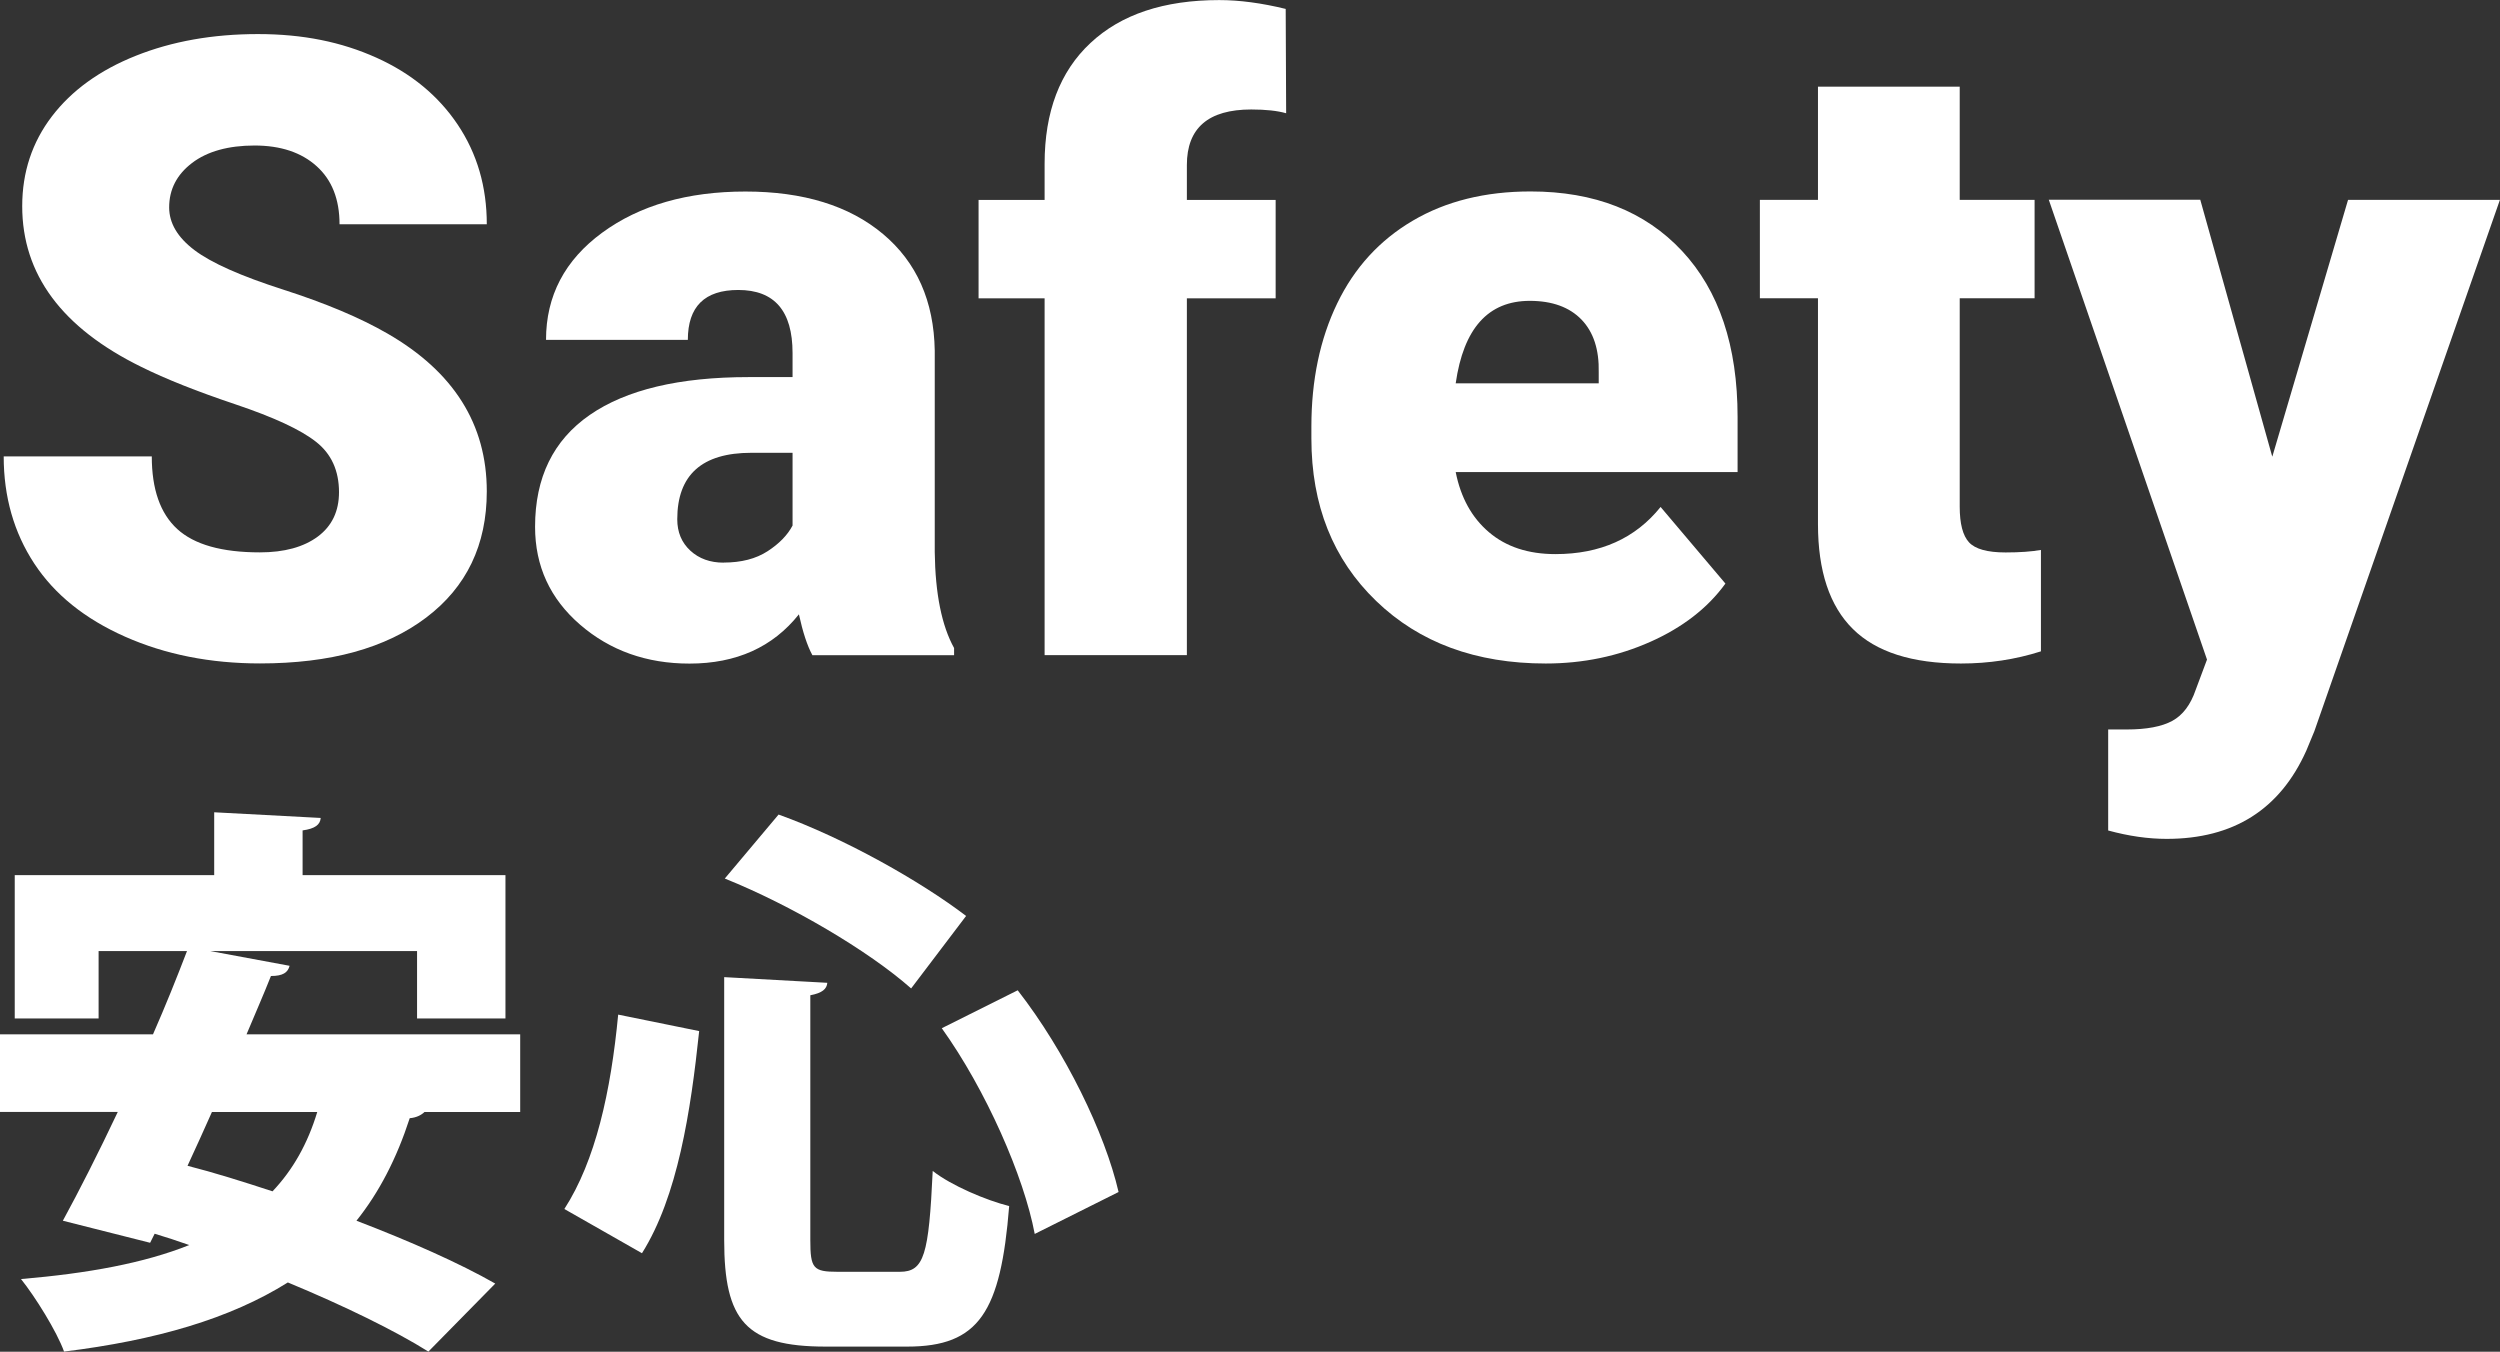
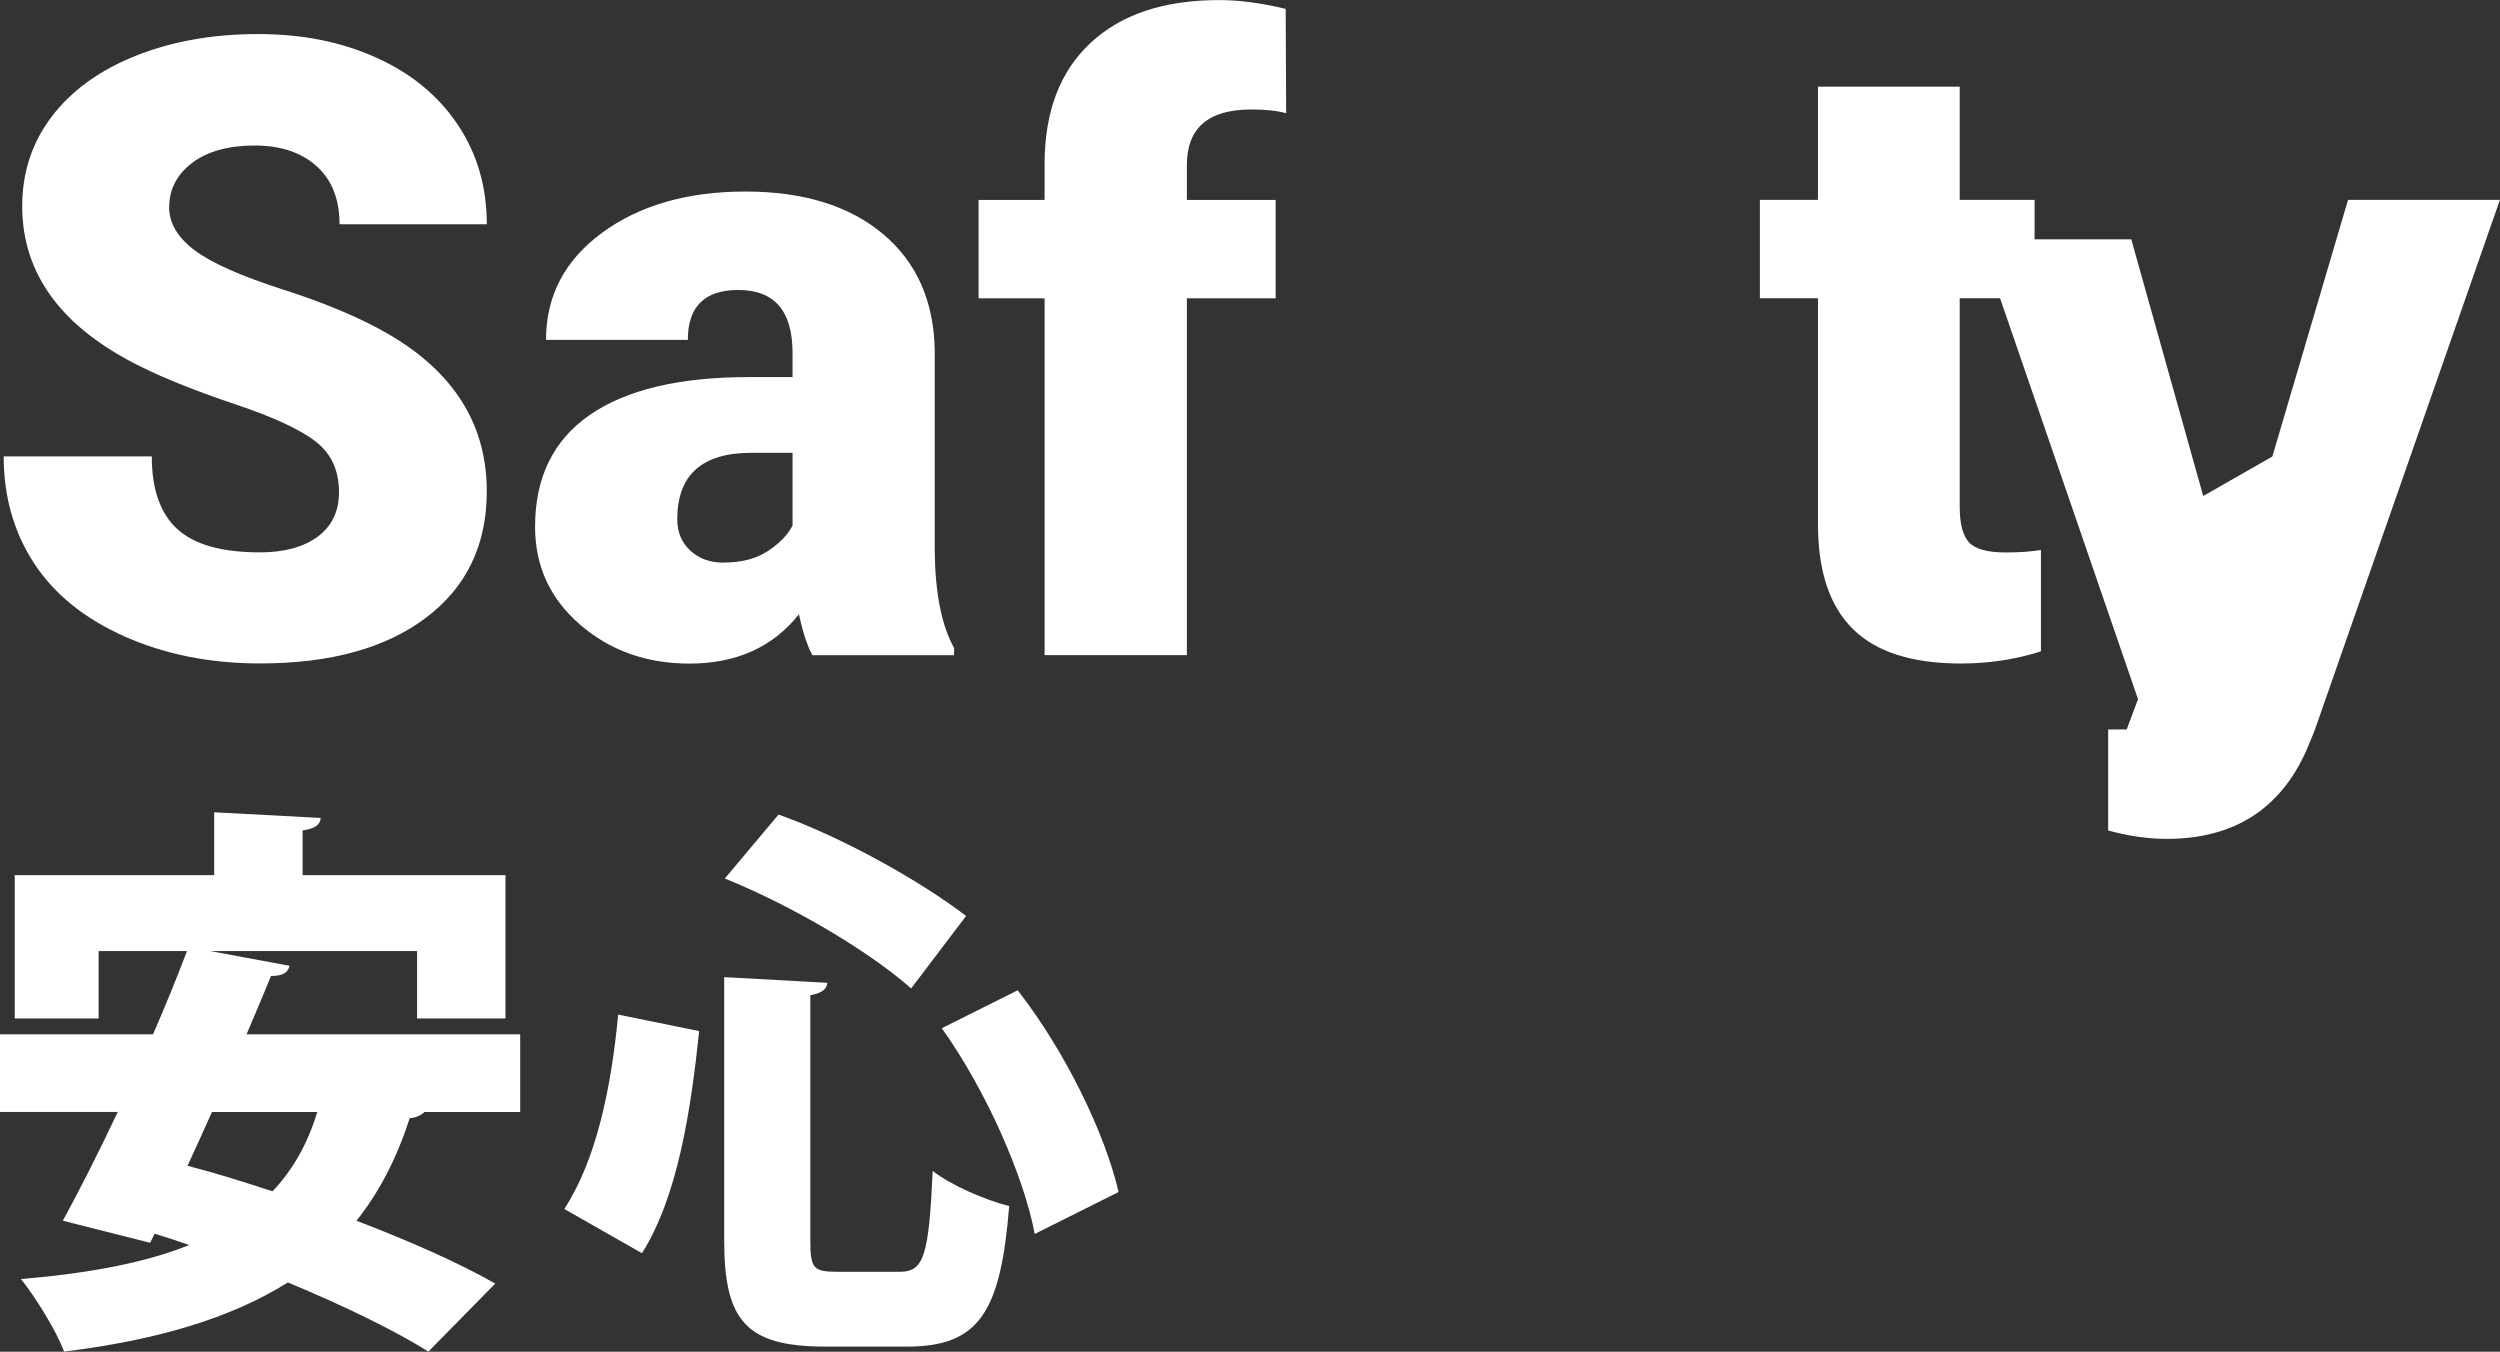
<svg xmlns="http://www.w3.org/2000/svg" id="_レイヤー_2" data-name="レイヤー 2" viewBox="0 0 330.89 178.91">
  <rect x="0" y="0" width="330.89" height="178.91" fill="#333333" stroke="none" />
  <defs>
    <style> .cls-1 { fill: #fff; } </style>
  </defs>
  <g id="_画像" data-name="画像">
    <g>
      <path class="cls-1" d="M44.87,65.16c0-2.86-1.01-5.09-3.04-6.68-2.02-1.6-5.58-3.25-10.66-4.96-5.09-1.71-9.25-3.36-12.47-4.96-10.51-5.16-15.76-12.25-15.76-21.27,0-4.49,1.31-8.46,3.93-11.89,2.62-3.43,6.32-6.11,11.11-8.02,4.79-1.91,10.17-2.87,16.15-2.87s11.05,1.04,15.68,3.12c4.62,2.08,8.21,5.04,10.78,8.88s3.84,8.23,3.84,13.17h-19.49c0-3.3-1.01-5.87-3.04-7.69-2.02-1.82-4.76-2.73-8.21-2.73s-6.25.77-8.27,2.31c-2.02,1.54-3.03,3.5-3.03,5.88,0,2.08,1.11,3.96,3.34,5.65,2.23,1.69,6.14,3.43,11.75,5.23,5.61,1.8,10.21,3.74,13.81,5.82,8.76,5.05,13.14,12.01,13.14,20.88,0,7.09-2.67,12.66-8.02,16.71-5.35,4.05-12.68,6.07-22,6.07-6.57,0-12.52-1.18-17.85-3.54-5.33-2.36-9.34-5.59-12.03-9.69-2.69-4.1-4.04-8.83-4.04-14.17h19.6c0,4.34,1.12,7.55,3.37,9.61,2.25,2.06,5.89,3.09,10.94,3.09,3.23,0,5.78-.7,7.66-2.09,1.87-1.39,2.81-3.35,2.81-5.88Z" />
      <path class="cls-1" d="M107.52,86.71c-.67-1.23-1.26-3.03-1.78-5.4-3.45,4.34-8.28,6.52-14.48,6.52-5.68,0-10.51-1.72-14.48-5.15-3.97-3.43-5.96-7.75-5.96-12.95,0-6.53,2.41-11.47,7.24-14.81s11.84-5.01,21.05-5.01h5.79v-3.19c0-5.56-2.39-8.34-7.18-8.34-4.46,0-6.68,2.2-6.68,6.6h-18.77c0-5.82,2.48-10.55,7.43-14.18,4.96-3.63,11.28-5.45,18.96-5.45s13.75,1.88,18.21,5.62,6.74,8.89,6.85,15.43v26.67c.07,5.53.93,9.76,2.56,12.7v.95h-18.77ZM95.77,74.46c2.34,0,4.28-.5,5.82-1.5,1.54-1,2.64-2.13,3.31-3.4v-9.63h-5.46c-6.53,0-9.8,2.93-9.8,8.8,0,1.71.58,3.09,1.73,4.15,1.15,1.06,2.62,1.59,4.4,1.59Z" />
      <path class="cls-1" d="M138.26,86.71v-47.22h-8.74v-13.03h8.74v-4.79c0-6.87,2.02-12.2,6.07-15.98,4.05-3.79,9.73-5.68,17.04-5.68,2.67,0,5.61.39,8.8,1.17l.06,13.81c-1.15-.33-2.69-.5-4.62-.5-5.68,0-8.52,2.45-8.52,7.35v4.62h11.75v13.03h-11.75v47.22h-18.82Z" />
-       <path class="cls-1" d="M204.59,87.82c-9.25,0-16.73-2.76-22.44-8.27-5.72-5.51-8.58-12.69-8.58-21.52v-1.56c0-6.16,1.14-11.6,3.42-16.32s5.61-8.36,10-10.94c4.38-2.58,9.58-3.87,15.59-3.87,8.46,0,15.15,2.63,20.05,7.88,4.9,5.25,7.35,12.58,7.35,21.97v7.29h-37.31c.67,3.38,2.13,6.03,4.4,7.96,2.26,1.93,5.2,2.9,8.8,2.9,5.94,0,10.58-2.08,13.92-6.24l8.58,10.14c-2.34,3.23-5.65,5.8-9.94,7.71-4.29,1.91-8.9,2.87-13.84,2.87ZM202.47,39.82c-5.5,0-8.76,3.64-9.8,10.92h18.93v-1.45c.07-3.01-.69-5.34-2.28-6.99-1.6-1.65-3.88-2.48-6.85-2.48Z" />
      <path class="cls-1" d="M259.38,11.47v14.98h9.91v13.03h-9.91v27.57c0,2.27.41,3.84,1.23,4.73.82.89,2.43,1.34,4.84,1.34,1.86,0,3.42-.11,4.68-.33v13.42c-3.38,1.08-6.91,1.61-10.58,1.61-6.46,0-11.23-1.52-14.31-4.57-3.08-3.04-4.62-7.67-4.62-13.87v-29.9h-7.69v-13.03h7.69v-14.98h18.77Z" />
-       <path class="cls-1" d="M300.76,60.42l10.02-33.97h20.1l-24.56,70.33-1.06,2.56c-3.49,7.8-9.65,11.69-18.49,11.69-2.45,0-5.03-.37-7.74-1.11v-13.37h2.45c2.63,0,4.65-.38,6.04-1.14,1.39-.76,2.42-2.13,3.09-4.1l1.5-4.01-20.94-60.86h20.05l9.52,33.97Z" />
+       <path class="cls-1" d="M300.76,60.42l10.02-33.97h20.1l-24.56,70.33-1.06,2.56c-3.49,7.8-9.65,11.69-18.49,11.69-2.45,0-5.03-.37-7.74-1.11v-13.37h2.45l1.5-4.01-20.94-60.86h20.05l9.52,33.97Z" />
    </g>
    <g>
      <path class="cls-1" d="M68.85,147.18h-12.67c-.38.38-1.05.75-1.95.82-1.73,5.33-4.05,9.82-7.05,13.57,7.05,2.7,13.65,5.62,18.37,8.32l-8.85,9c-4.42-2.77-11.17-6.07-18.6-9.15-7.65,4.8-17.47,7.65-29.62,9.15-.98-2.7-3.83-7.27-5.7-9.6,8.85-.75,16.27-2.1,22.27-4.5-1.5-.53-3.08-1.05-4.58-1.5l-.6,1.2-11.55-2.92c2.17-3.98,4.72-9,7.27-14.4H0v-10.27h20.25c1.65-3.75,3.15-7.5,4.5-11.02h-11.7v8.92H1.95v-18.97h26.4v-8.32l14.1.75c-.08.9-.75,1.42-2.4,1.65v5.92h26.85v18.97h-11.7v-8.92h-27.37l10.5,1.95c-.23.9-.9,1.35-2.47,1.35-.98,2.48-2.1,5.02-3.23,7.72h36.22v10.27ZM28.05,147.18c-1.05,2.4-2.17,4.8-3.23,7.12,3.53.9,7.35,2.1,11.25,3.38,2.7-2.85,4.65-6.3,5.92-10.5h-13.95Z" />
      <path class="cls-1" d="M74.7,160.01c4.12-6.38,6.15-15.52,7.12-25.72l10.72,2.18c-1.12,10.65-2.85,21.9-7.57,29.4l-10.27-5.85ZM95.85,129.33l13.65.75c-.07.82-.67,1.35-2.25,1.65v32.4c0,3.75.38,4.2,3.6,4.2h8.25c3.23,0,3.83-2.25,4.35-13.35,2.47,1.95,7.12,3.9,10.12,4.65-1.12,14.02-3.97,18.6-13.5,18.6h-10.8c-10.57,0-13.42-3.45-13.42-14.1v-34.8ZM120.6,130.83c-5.7-5.03-15.9-11.02-24.67-14.55l7.12-8.47c8.77,3.15,18.82,8.85,24.82,13.42l-7.28,9.6ZM136.95,163.31c-1.42-7.58-6.45-19.05-12.3-27.22l10.05-5.02c6.3,8.1,11.55,18.9,13.35,26.7l-11.1,5.55Z" />
    </g>
  </g>
</svg>